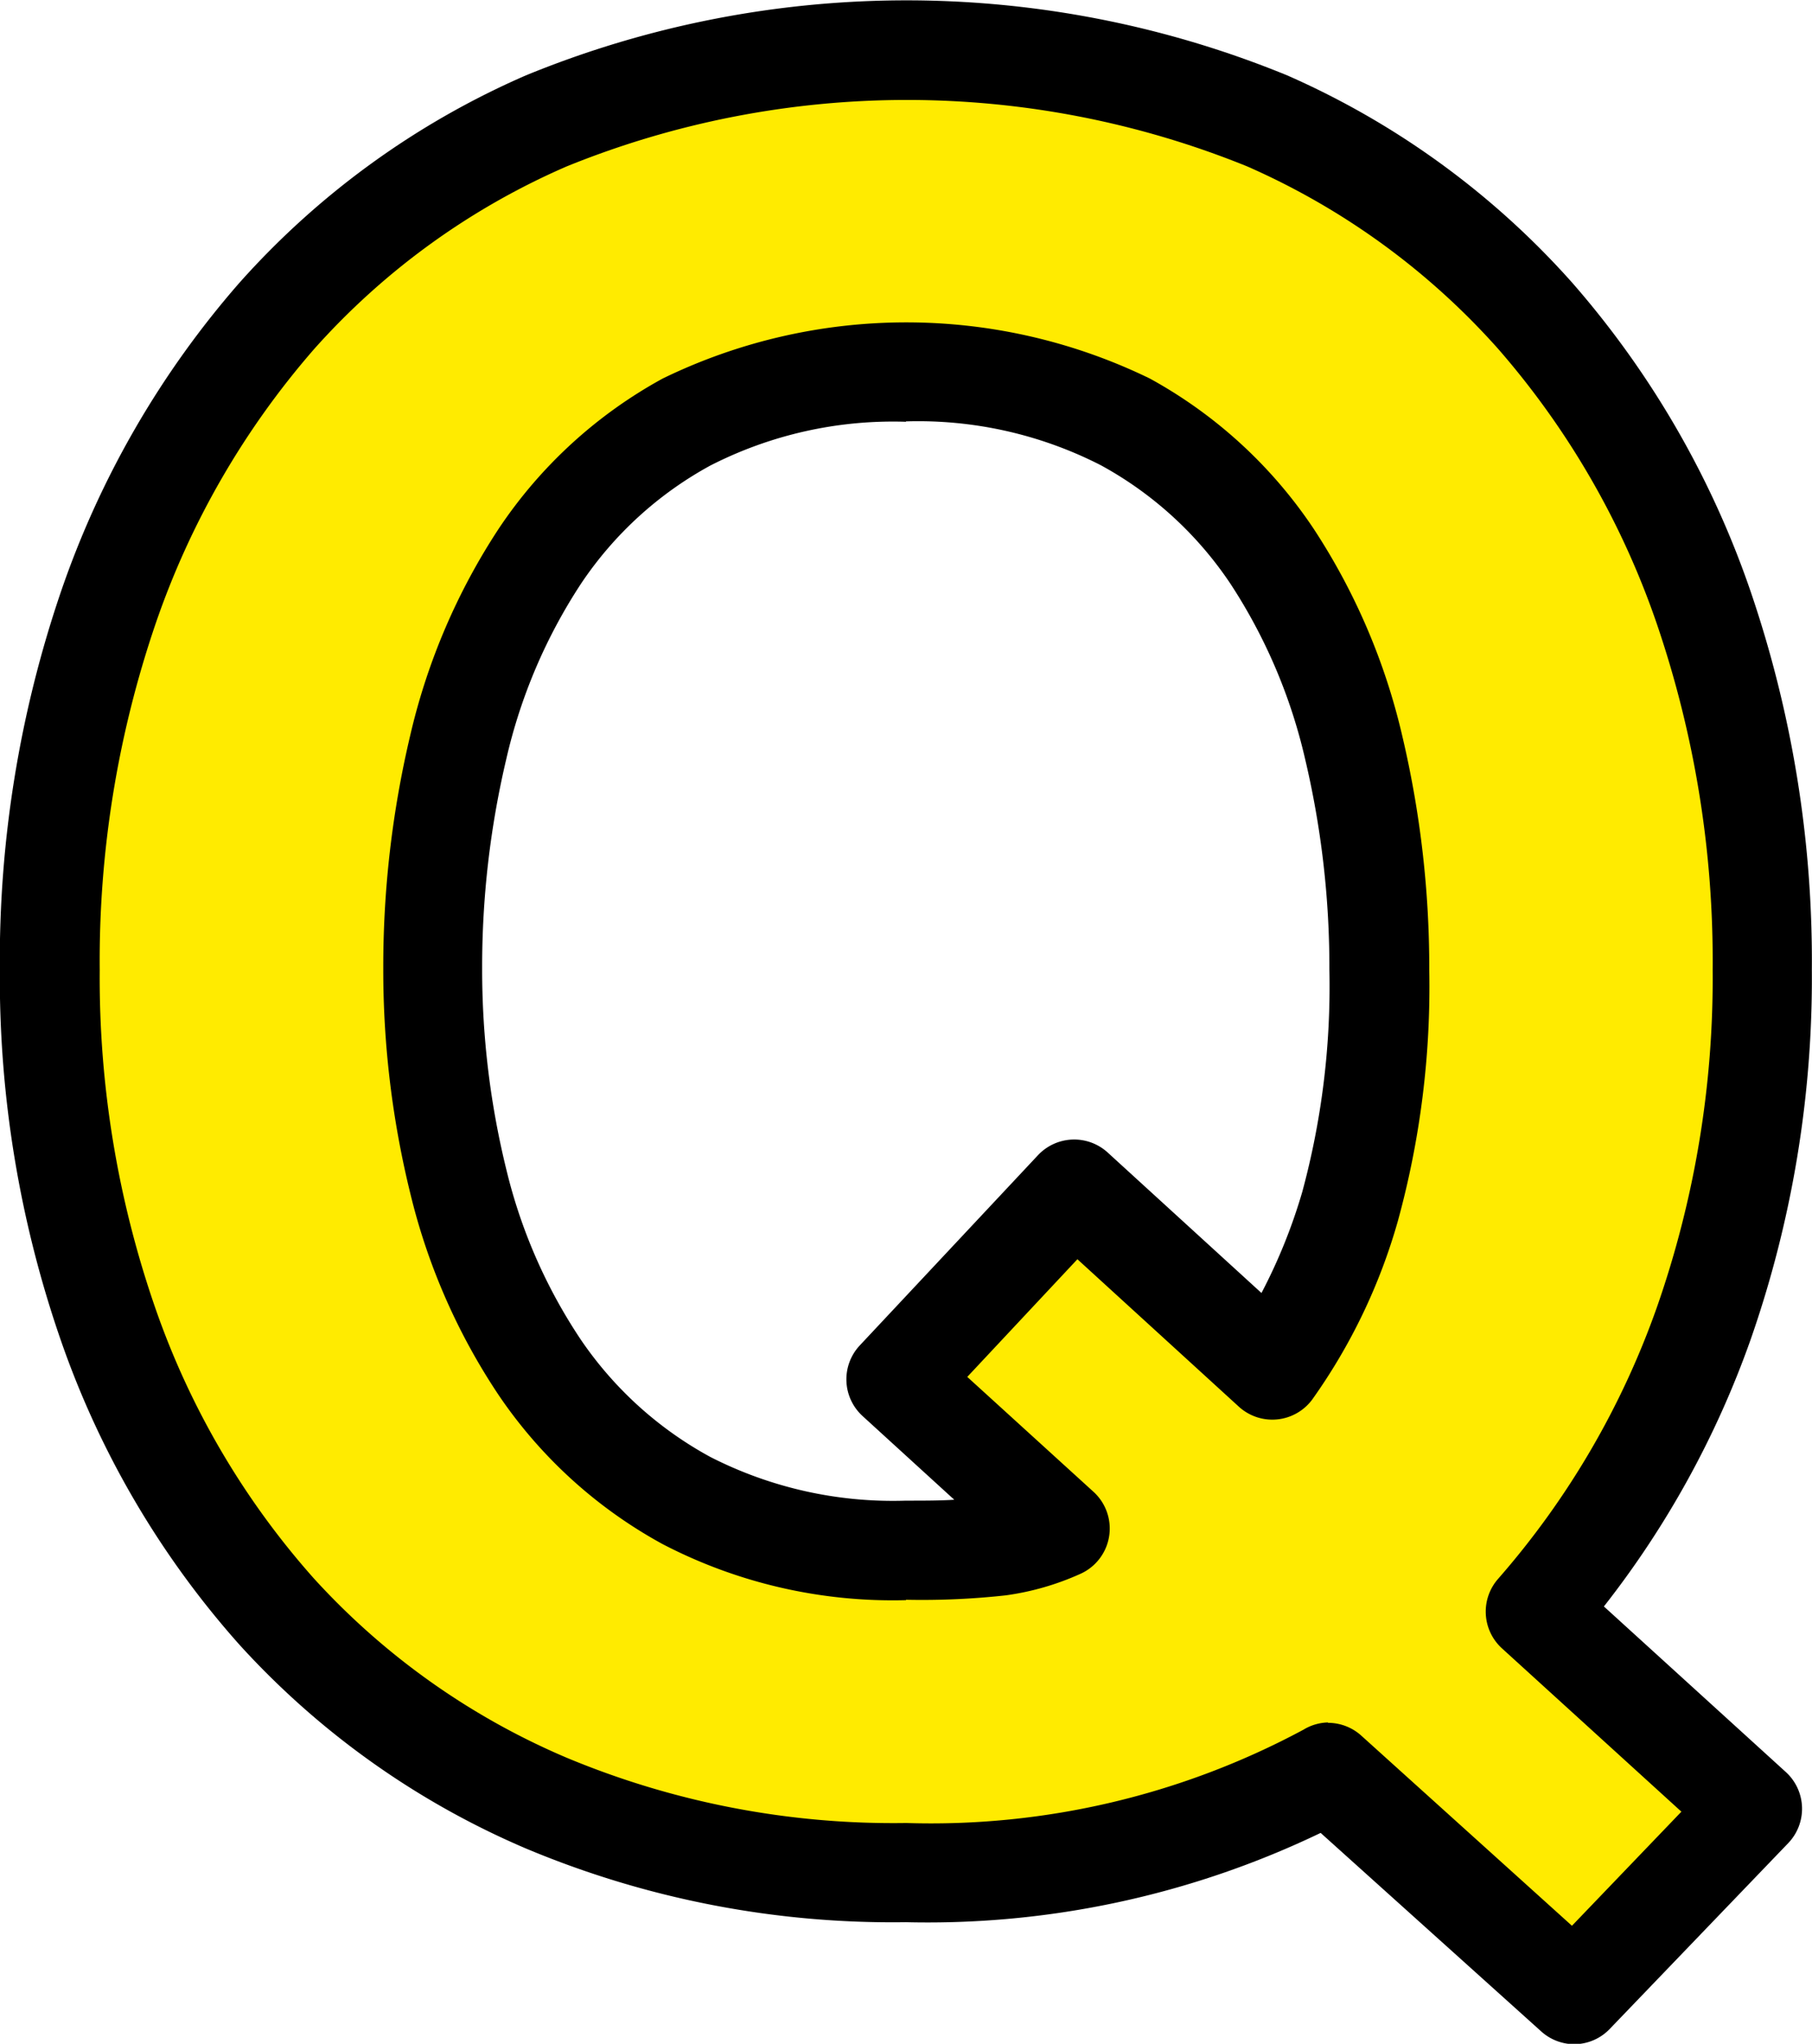
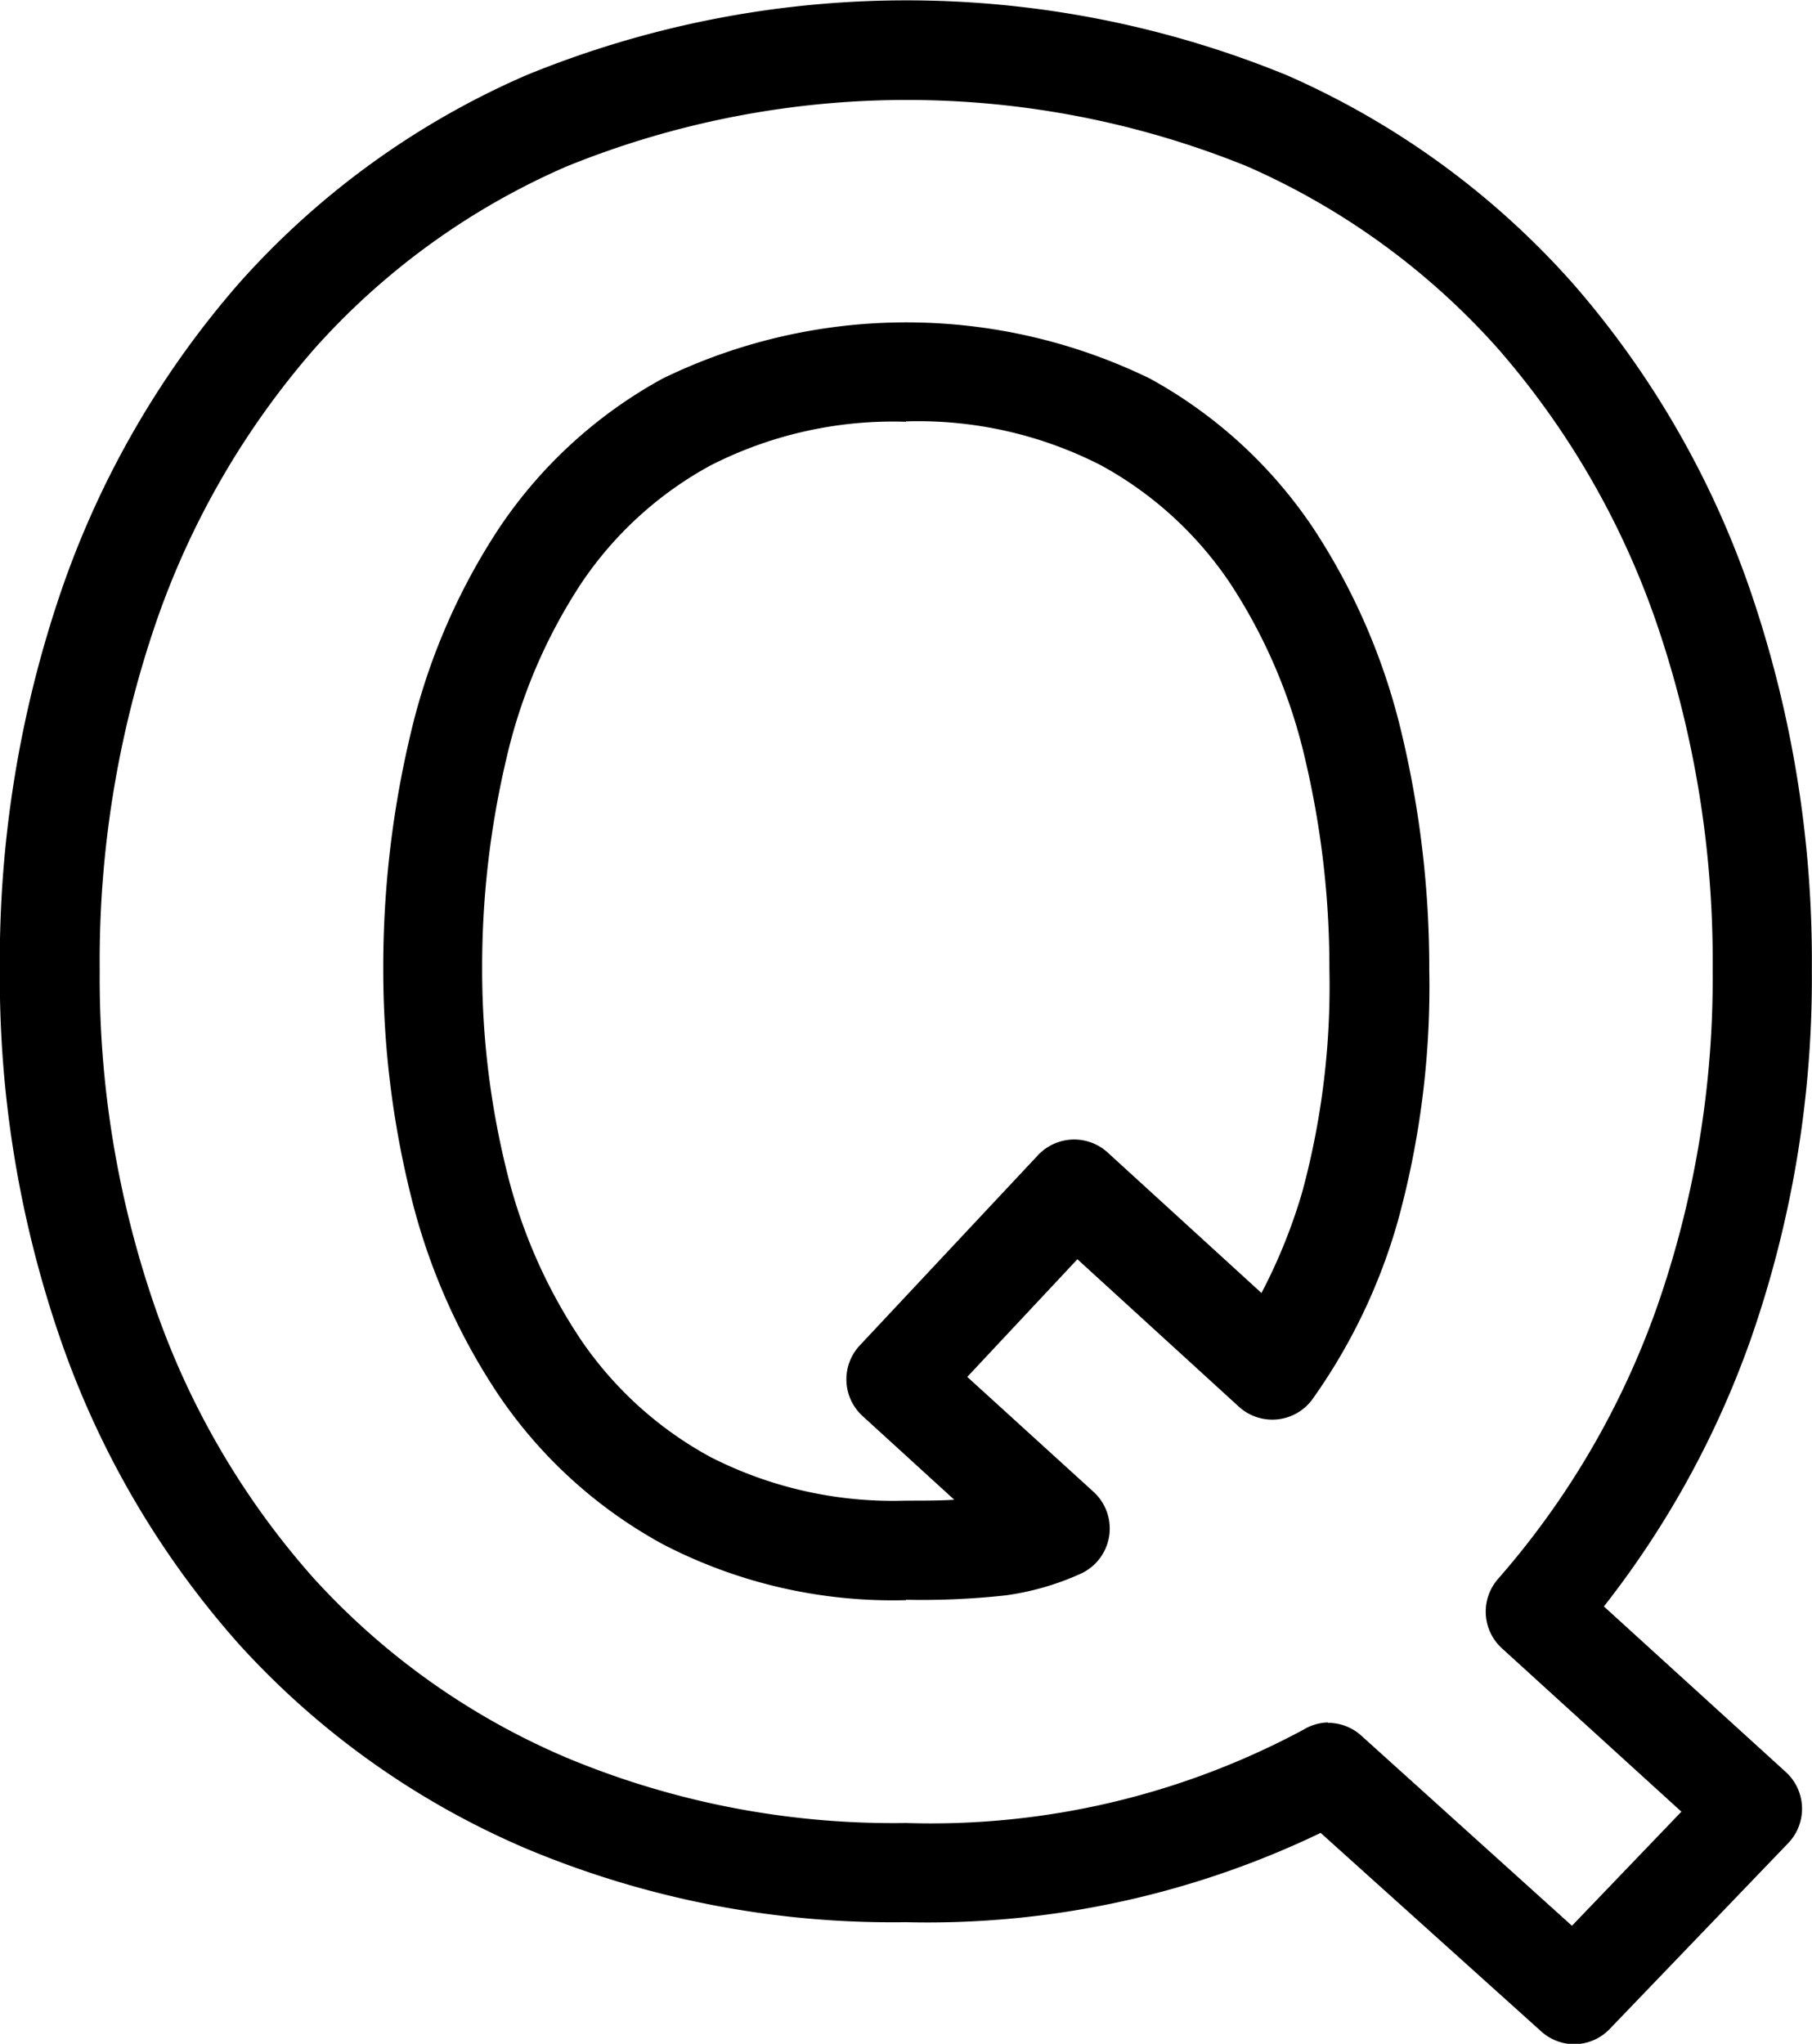
<svg xmlns="http://www.w3.org/2000/svg" width="23.823" height="26.87" viewBox="0 0 23.823 26.87">
  <defs>
    <style>.a{fill:#ffeb00;}</style>
  </defs>
  <g transform="translate(-3452.549 -1274.125)">
-     <path class="a" d="M3481.794,1292.281c-.576-4.262-2.188-10.6-8.985-11.4s-9.677,1.843-11.635,4.953-3.341,11.29,1.5,15.782,11.4,2.419,12.787,1.958,2.419,1.5,2.88,1.728,1.037.922,1.728.23,1.613-1.843,1.613-1.843l-2.765-2.534S3482.37,1296.543,3481.794,1292.281Zm-6.451,5.53-2.765-2.3-2.188,2.65,1.958,1.958a5.526,5.526,0,0,1-2.88,0c-2.189-.346-4.147-2.765-4.492-3.686s-1.844-8.525,1.5-10.6,6.106-.461,7.488,0,2.233,2.986,2.65,5.069A9.426,9.426,0,0,1,3475.343,1297.811Z" transform="translate(-6.038 -5.844)" />
    <g transform="translate(3452.549 1274.125)">
      <path d="M3473.249,1301a.651.651,0,0,1-.437-.168l-2.9-2.61a11.926,11.926,0,0,1-5.454,1.174,12.444,12.444,0,0,1-4.992-.968,10.83,10.83,0,0,1-3.769-2.68,11.848,11.848,0,0,1-2.343-3.987,14.552,14.552,0,0,1-.807-4.886,15.026,15.026,0,0,1,.806-4.979,12.149,12.149,0,0,1,2.34-4.049,10.821,10.821,0,0,1,3.77-2.731,13.188,13.188,0,0,1,10.009,0,10.852,10.852,0,0,1,3.751,2.73,12.141,12.141,0,0,1,2.34,4.049,15.027,15.027,0,0,1,.807,4.979,14.406,14.406,0,0,1-.808,4.871,12.348,12.348,0,0,1-1.926,3.5l2.392,2.177a.653.653,0,0,1,.031.935l-2.342,2.438A.65.65,0,0,1,3473.249,1301Zm-3.24-4.225a.652.652,0,0,1,.437.168l2.77,2.5,1.439-1.5-2.359-2.147a.653.653,0,0,1-.05-.915,10.948,10.948,0,0,0,2.088-3.573,13.1,13.1,0,0,0,.732-4.431,13.728,13.728,0,0,0-.733-4.547,10.85,10.85,0,0,0-2.086-3.617,9.561,9.561,0,0,0-3.3-2.4,11.89,11.89,0,0,0-8.948,0,9.519,9.519,0,0,0-3.319,2.4,10.85,10.85,0,0,0-2.087,3.617,13.722,13.722,0,0,0-.733,4.547,13.25,13.25,0,0,0,.732,4.448,10.549,10.549,0,0,0,2.083,3.551,9.529,9.529,0,0,0,3.32,2.356,11.147,11.147,0,0,0,4.47.86,10.345,10.345,0,0,0,5.223-1.228A.649.649,0,0,1,3470.009,1296.77Zm-5.549-1.613a6.552,6.552,0,0,1-3.2-.737,6.175,6.175,0,0,1-2.149-1.95,8.244,8.244,0,0,1-1.167-2.658,12.3,12.3,0,0,1-.356-2.957,13.2,13.2,0,0,1,.354-3.065,8.392,8.392,0,0,1,1.167-2.724,6.122,6.122,0,0,1,2.152-1.969,7.313,7.313,0,0,1,6.406,0,6.133,6.133,0,0,1,2.152,1.973,8.428,8.428,0,0,1,1.167,2.729,13.275,13.275,0,0,1,.354,3.071,11.633,11.633,0,0,1-.412,3.3,7.619,7.619,0,0,1-1.127,2.35.653.653,0,0,1-.965.093l-2.122-1.938-1.448,1.547,1.66,1.511a.653.653,0,0,1-.172,1.078,3.548,3.548,0,0,1-.982.283A10.058,10.058,0,0,1,3464.46,1295.157Zm0-15.492a5.275,5.275,0,0,0-2.571.575,4.821,4.821,0,0,0-1.7,1.552,7.076,7.076,0,0,0-.982,2.3,11.885,11.885,0,0,0-.319,2.761,11.008,11.008,0,0,0,.318,2.643,6.945,6.945,0,0,0,.981,2.239,4.875,4.875,0,0,0,1.7,1.539,5.273,5.273,0,0,0,2.571.575c.241,0,.454,0,.637-.012l-1.205-1.1a.653.653,0,0,1-.037-.929l2.342-2.5a.653.653,0,0,1,.917-.036l2.022,1.847a7.2,7.2,0,0,0,.536-1.328,10.339,10.339,0,0,0,.357-2.924,11.927,11.927,0,0,0-.319-2.767,7.116,7.116,0,0,0-.983-2.307,4.833,4.833,0,0,0-1.7-1.555A5.269,5.269,0,0,0,3464.46,1279.665Z" transform="translate(-3452.549 -1274.125)" />
    </g>
  </g>
</svg>